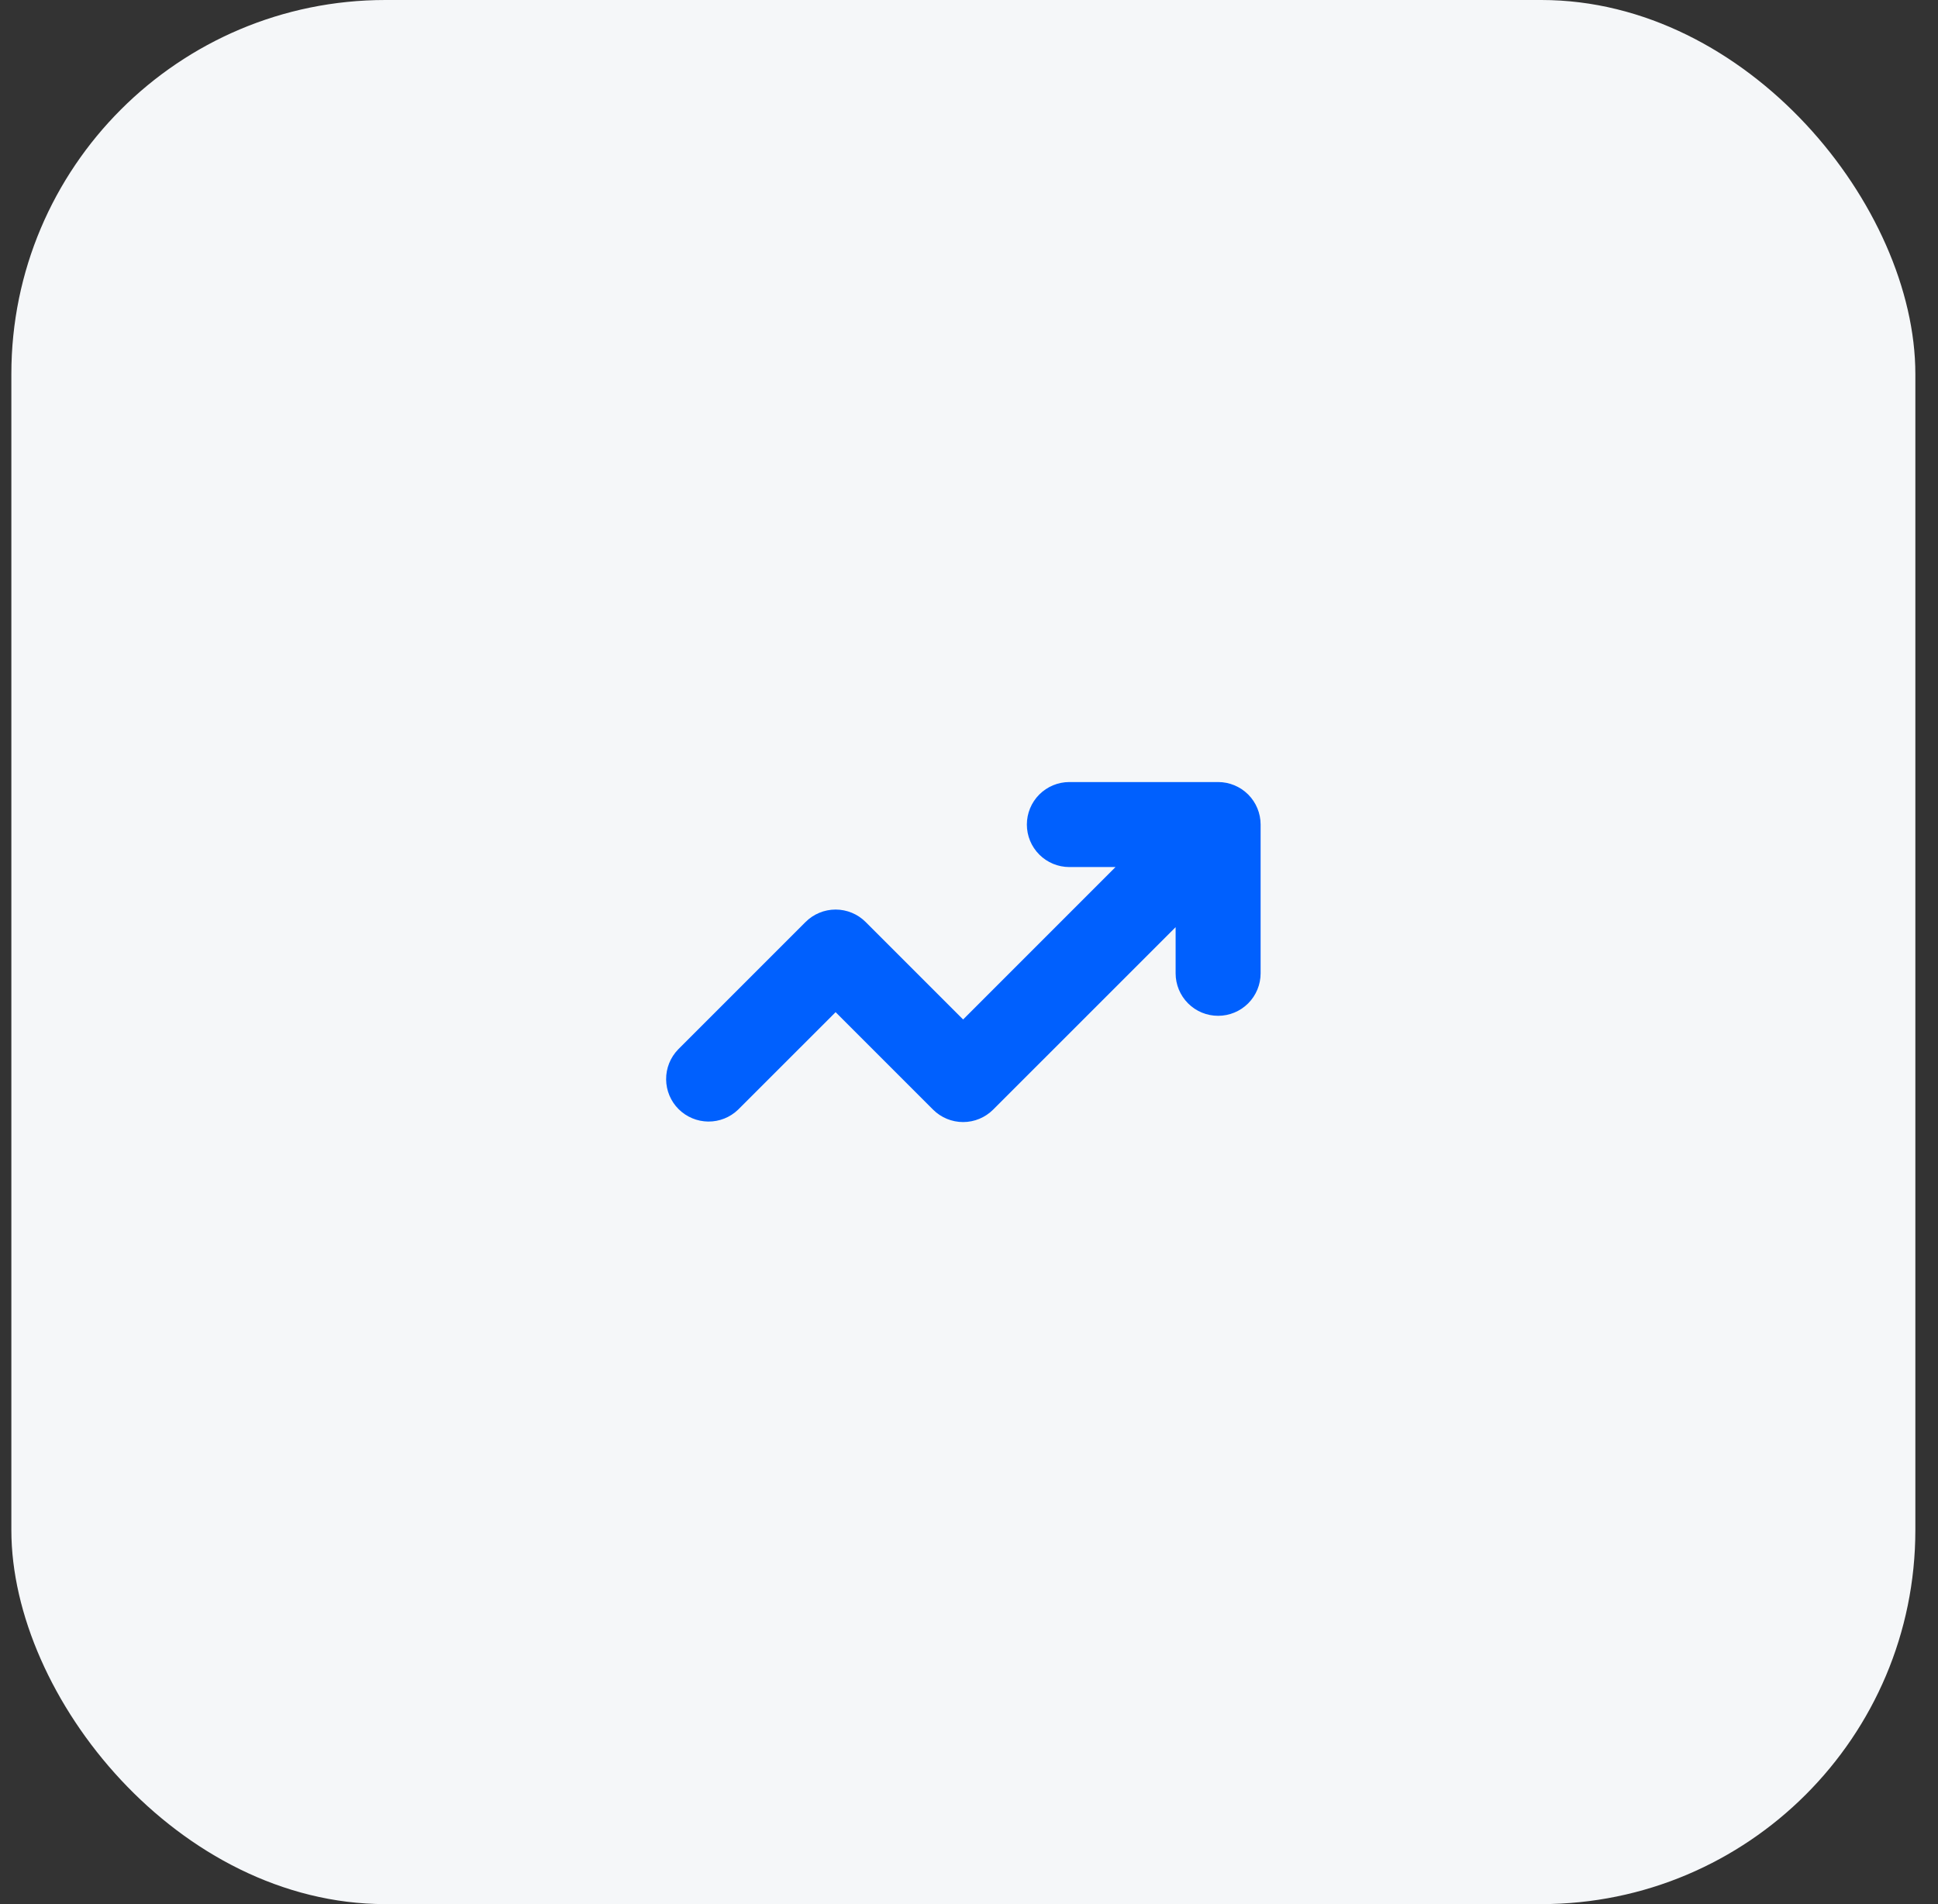
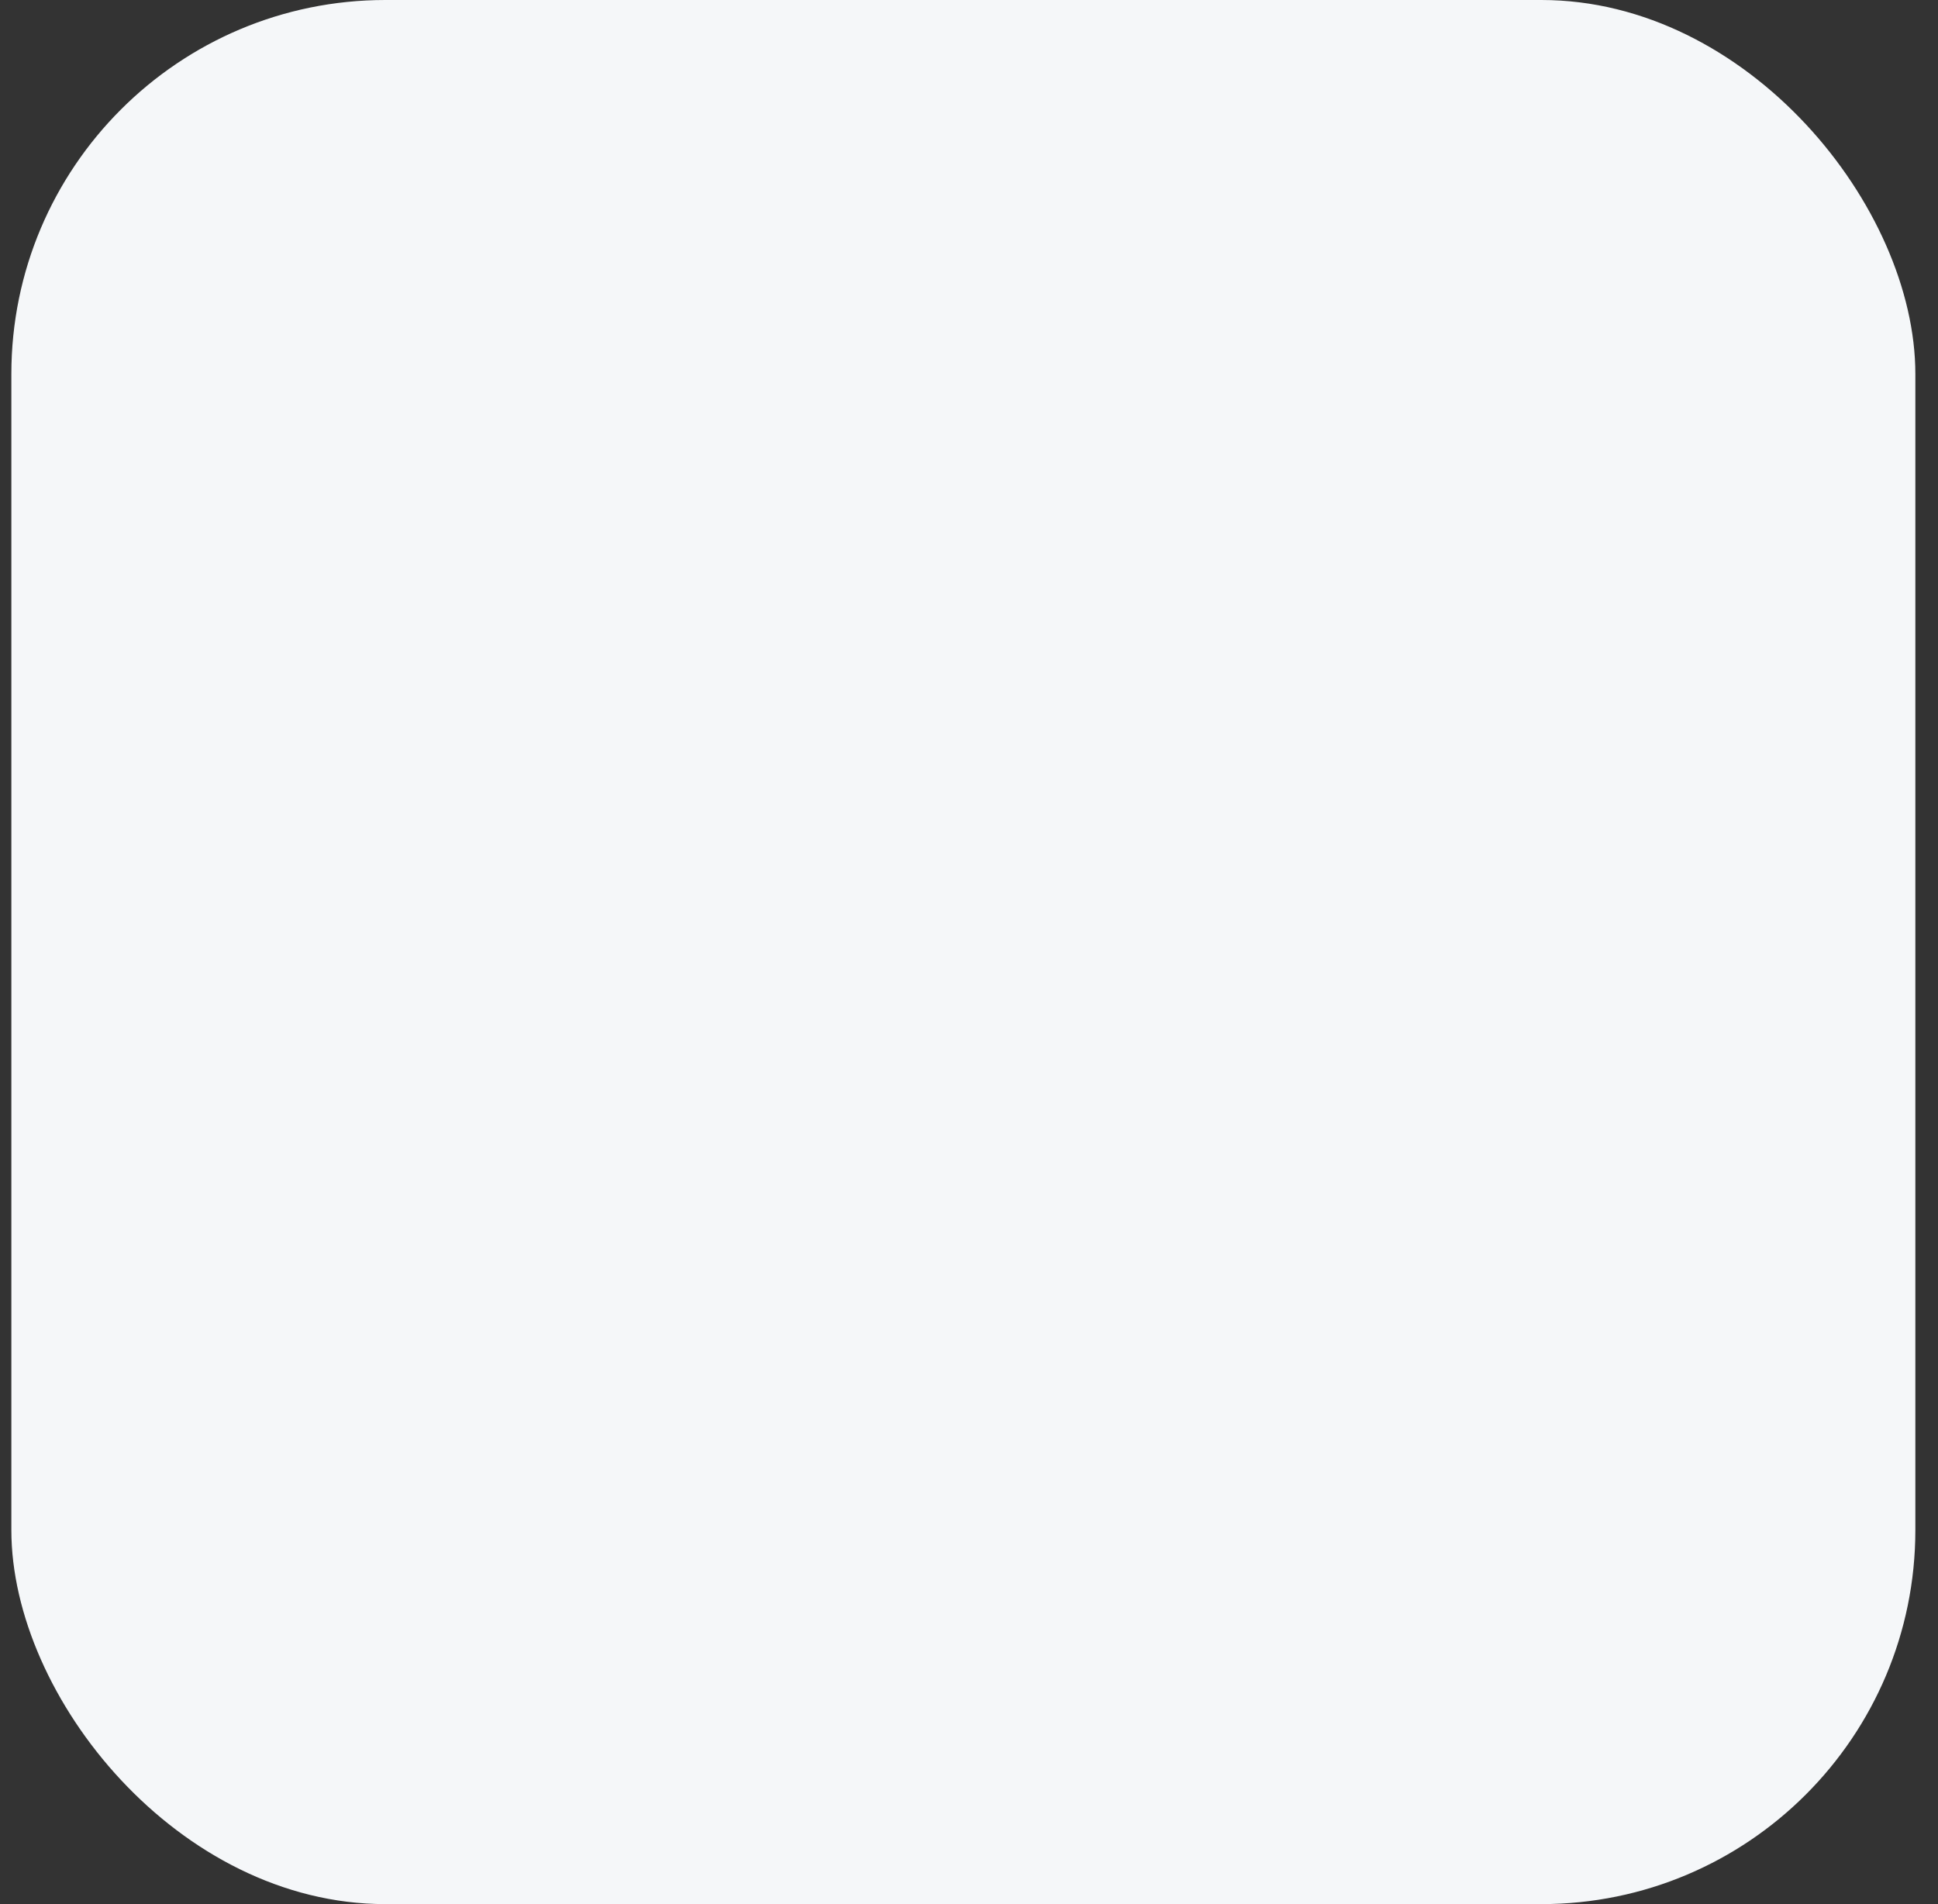
<svg xmlns="http://www.w3.org/2000/svg" width="57" height="56" viewBox="0 0 57 56" fill="none">
  <rect x="0" y="0" width="57" height="56" fill="#333333" stroke="none" />
  <rect x="0.334" width="56" height="56" rx="11" fill="#F5F7F9" />
-   <path d="M30.202 24.25C30.202 23.919 30.333 23.601 30.568 23.366C30.802 23.132 31.12 23 31.452 23H35.827C36.158 23 36.476 23.132 36.711 23.366C36.945 23.601 37.077 23.919 37.077 24.25V28.625C37.077 28.957 36.945 29.275 36.711 29.509C36.476 29.744 36.158 29.875 35.827 29.875C35.495 29.875 35.177 29.744 34.943 29.509C34.709 29.275 34.577 28.957 34.577 28.625V27.268L29.21 32.634C28.976 32.868 28.658 33 28.327 33C27.995 33 27.677 32.868 27.443 32.634L24.577 29.768L21.71 32.634C21.474 32.862 21.159 32.988 20.831 32.985C20.503 32.982 20.19 32.85 19.958 32.619C19.726 32.387 19.595 32.074 19.592 31.746C19.589 31.418 19.715 31.102 19.943 30.866L23.693 27.116C23.927 26.882 24.245 26.75 24.577 26.75C24.908 26.75 25.226 26.882 25.46 27.116L28.327 29.983L32.809 25.5H31.452C31.12 25.5 30.802 25.368 30.568 25.134C30.333 24.899 30.202 24.582 30.202 24.25Z" fill="#0060FE" />
</svg>